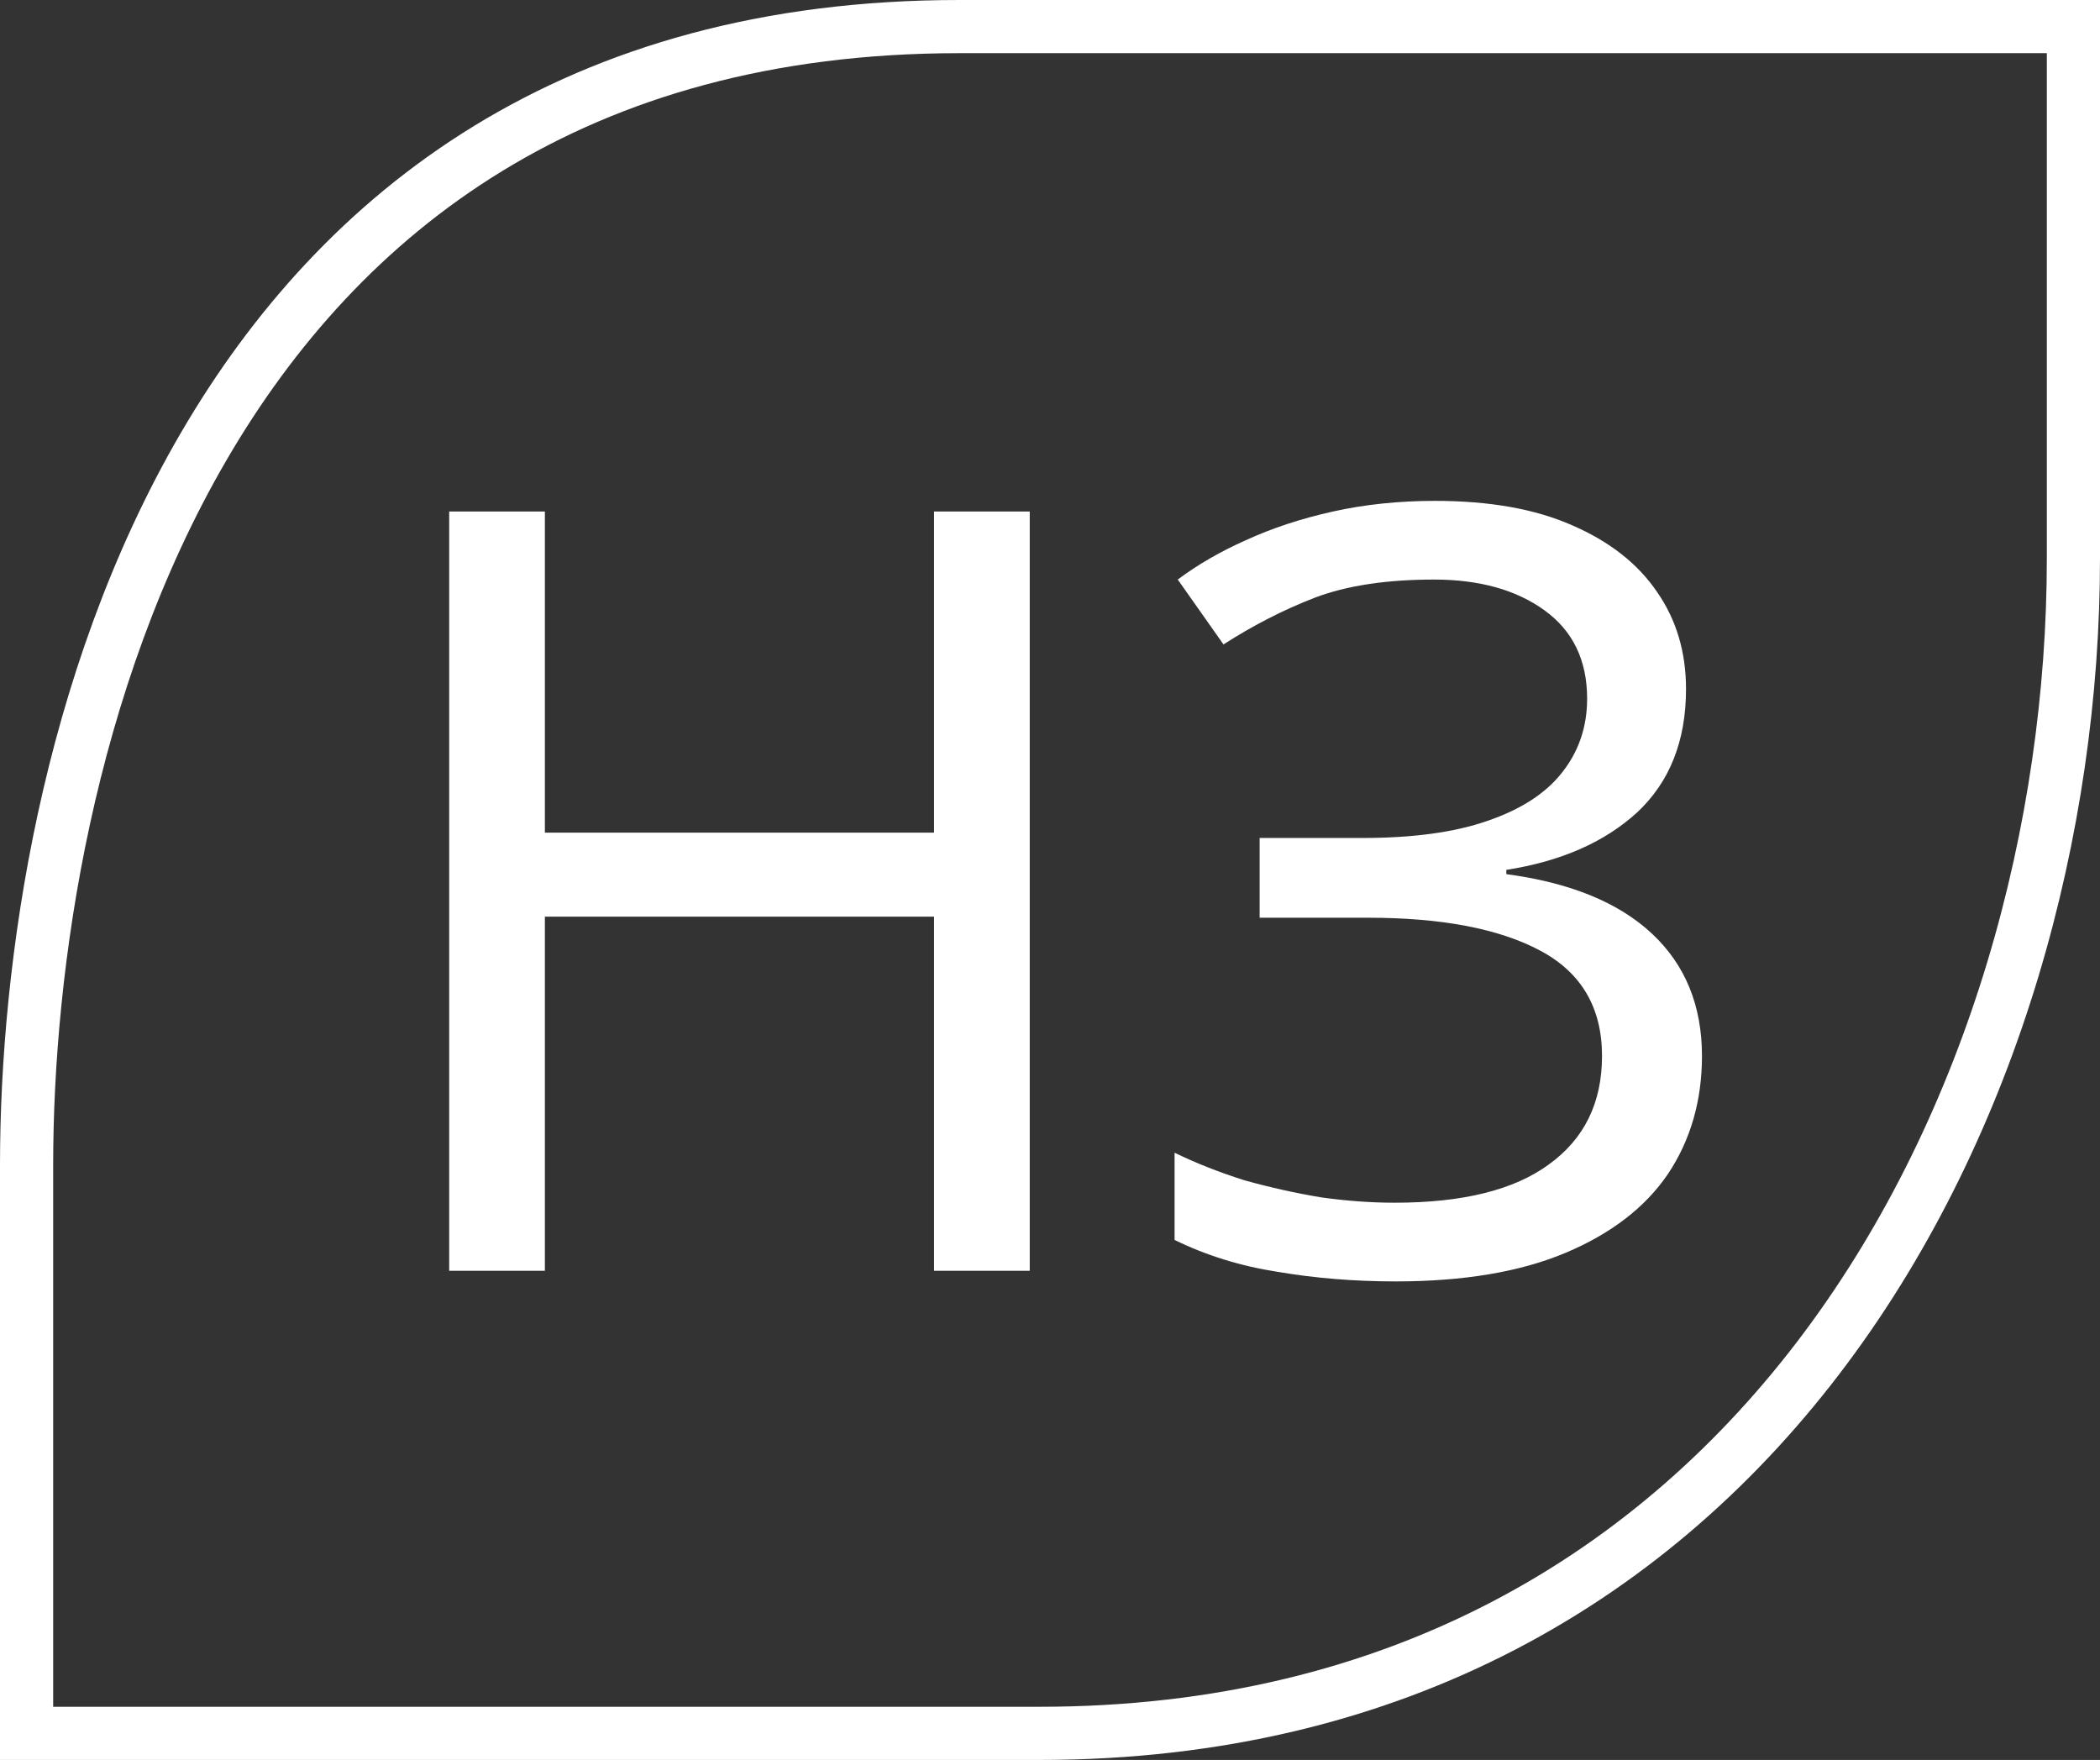
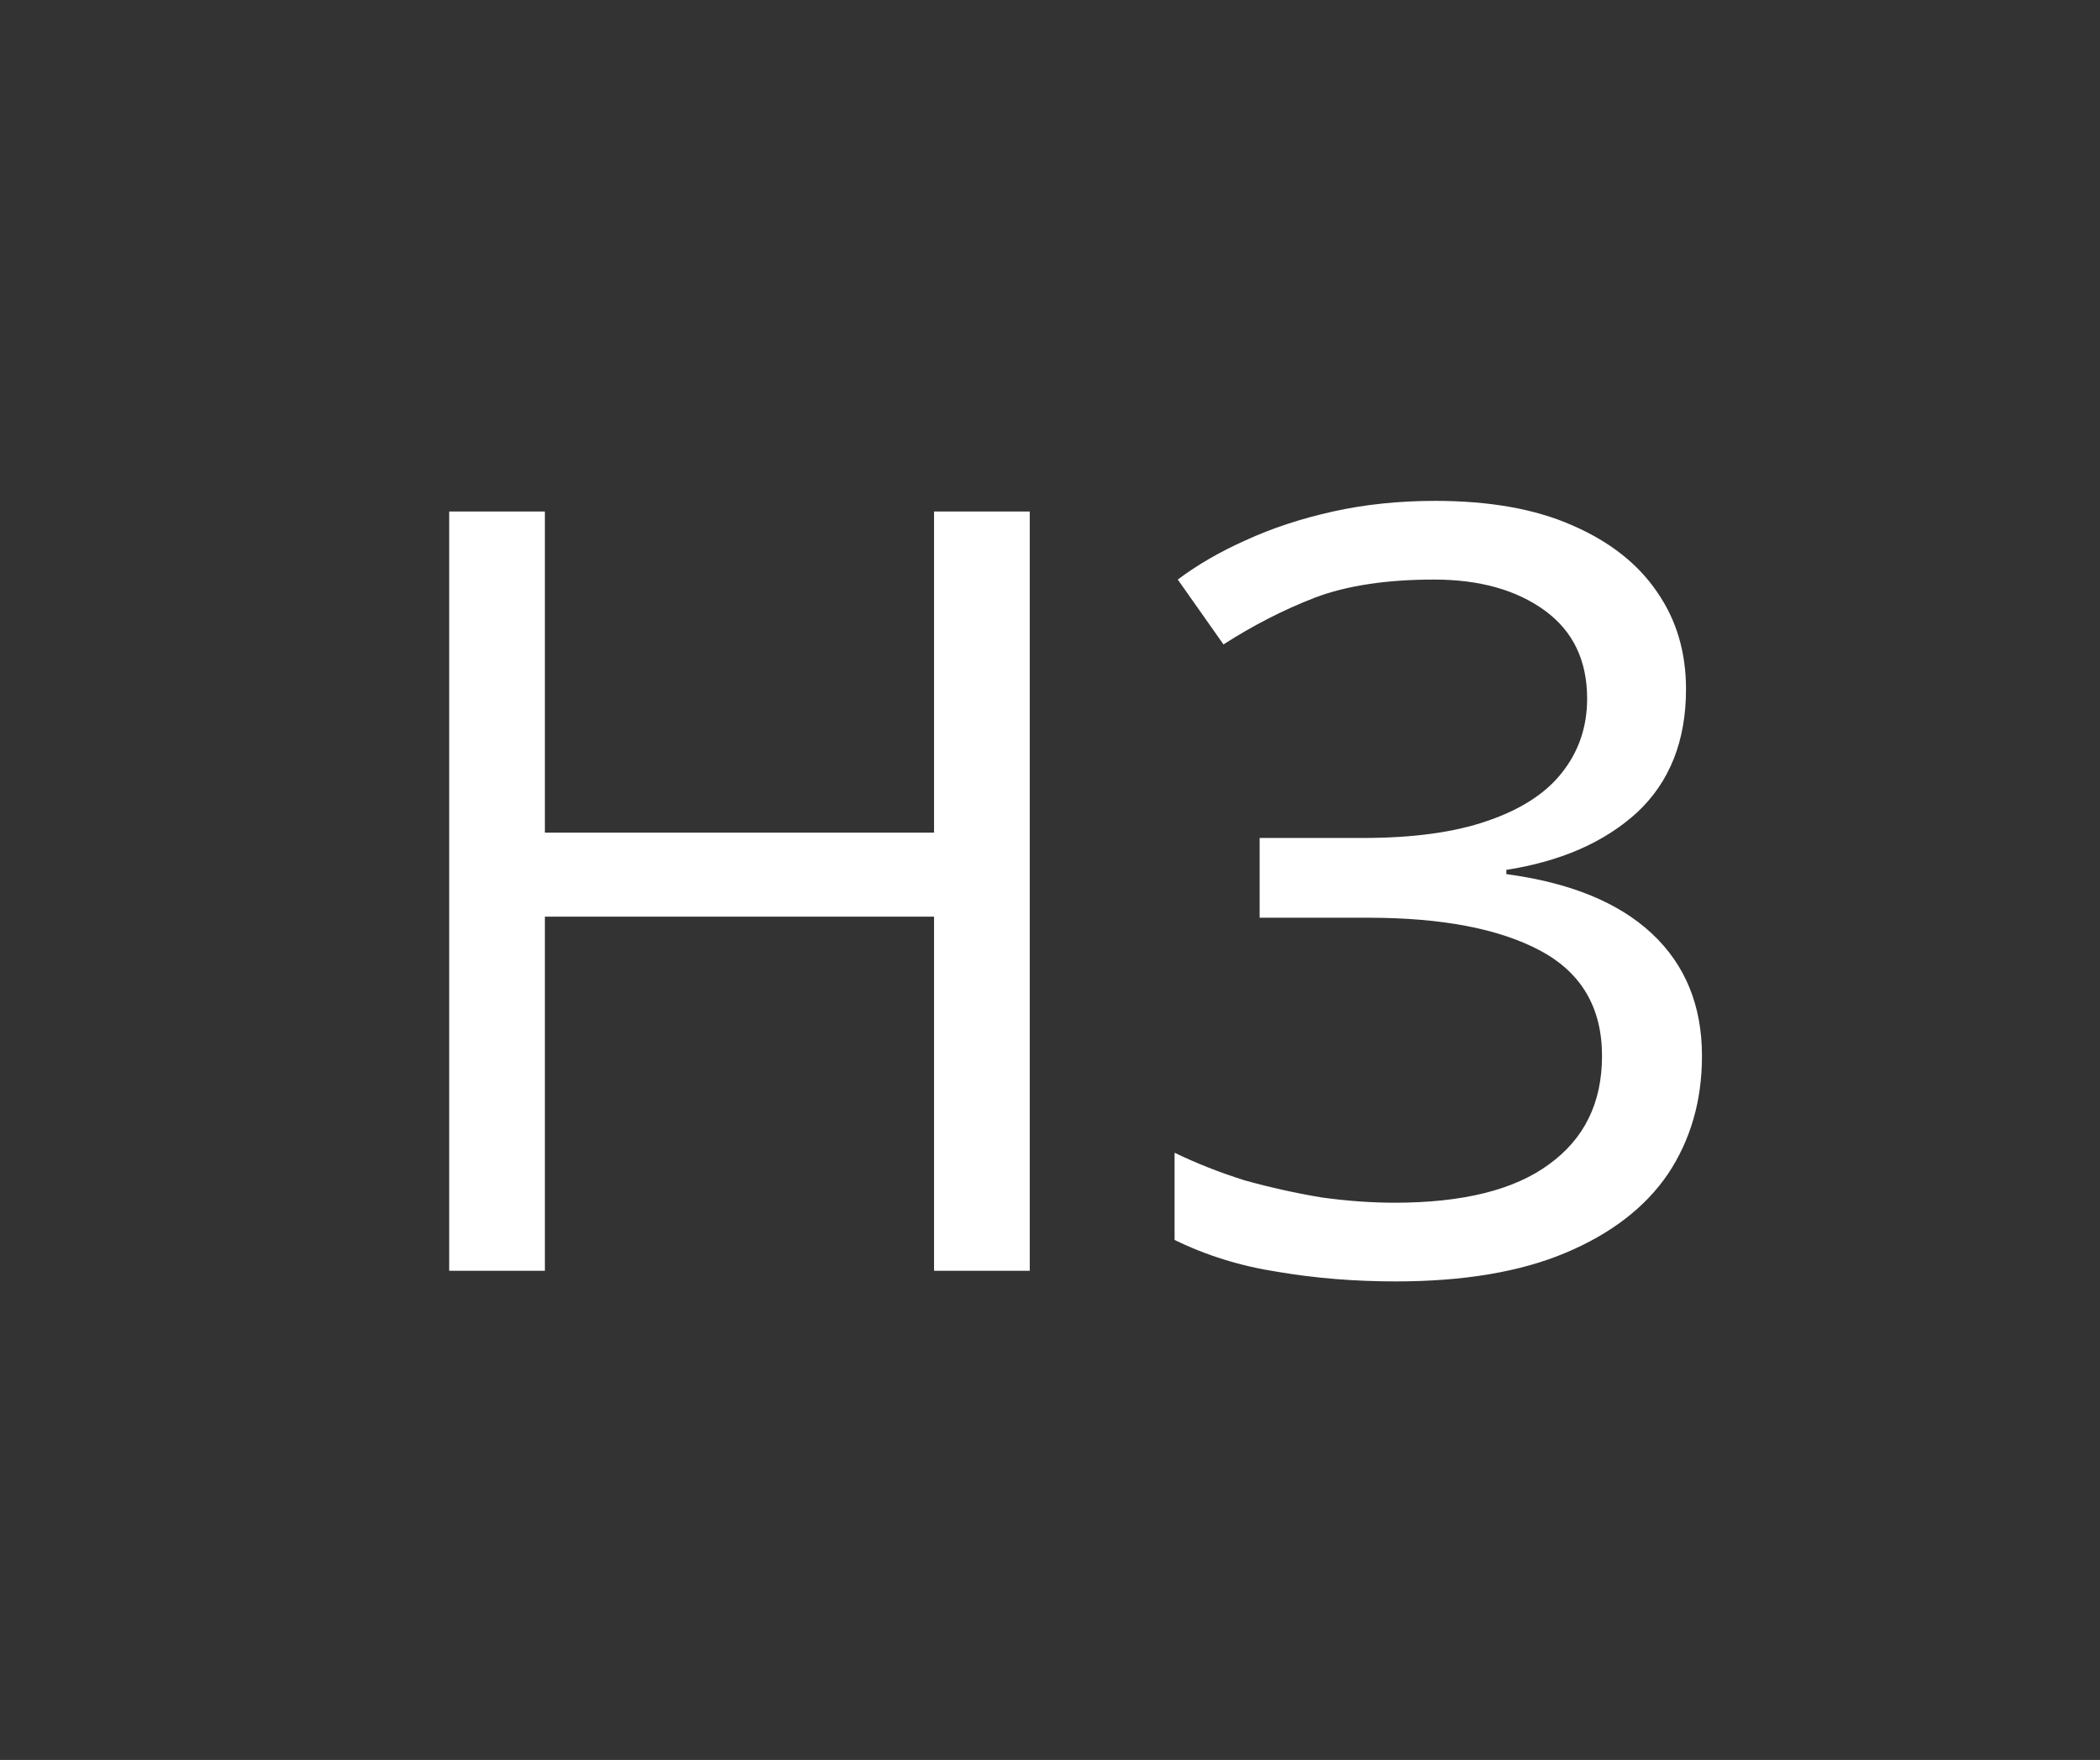
<svg xmlns="http://www.w3.org/2000/svg" width="395" height="331" viewBox="0 0 395 331" fill="none">
  <rect x="0" y="0" width="395" height="331" fill="#333333" stroke="none" />
-   <path d="M5 219.152V326H195.5C330.5 326 390 206.5 390 105V5H180.461C35.395 5 5 144.13 5 219.152Z" stroke="white" stroke-width="10" />
  <path d="M193.69 239H175.69V172.4H102.49V239H84.49V96.2H102.49V156.6H175.69V96.2H193.69V239ZM317.132 129.6C317.132 139.333 314.065 147.067 307.932 152.8C301.799 158.4 293.599 162 283.332 163.6V164.4C295.332 166 304.465 169.733 310.732 175.6C316.999 181.467 320.132 189.133 320.132 198.6C320.132 207 317.999 214.4 313.732 220.8C309.465 227.067 303.065 232 294.532 235.6C285.999 239.2 275.332 241 262.532 241C254.799 241 247.399 240.4 240.332 239.2C233.399 238.133 226.932 236.133 220.932 233.2V216.8C225.065 218.8 229.465 220.533 234.132 222C238.932 223.333 243.732 224.4 248.532 225.2C253.332 225.867 257.932 226.2 262.332 226.2C275.132 226.2 284.799 223.8 291.332 219C297.999 214.2 301.332 207.4 301.332 198.6C301.332 189.533 297.465 182.933 289.732 178.8C281.999 174.667 271.199 172.6 257.332 172.6H236.932V157.6H256.332C265.799 157.6 273.599 156.533 279.732 154.4C285.999 152.267 290.665 149.267 293.732 145.4C296.932 141.4 298.532 136.733 298.532 131.4C298.532 124.2 295.865 118.667 290.532 114.8C285.199 110.933 278.265 109 269.732 109C260.799 109 253.332 110.133 247.332 112.4C241.465 114.667 235.732 117.6 230.132 121.2L221.532 109C225.265 106.2 229.532 103.733 234.332 101.6C239.265 99.333 244.732 97.533 250.732 96.2C256.732 94.867 263.132 94.2 269.932 94.2C280.199 94.2 288.799 95.733 295.732 98.8C302.799 101.867 308.132 106.067 311.732 111.4C315.332 116.6 317.132 122.667 317.132 129.6Z" fill="white" />
</svg>